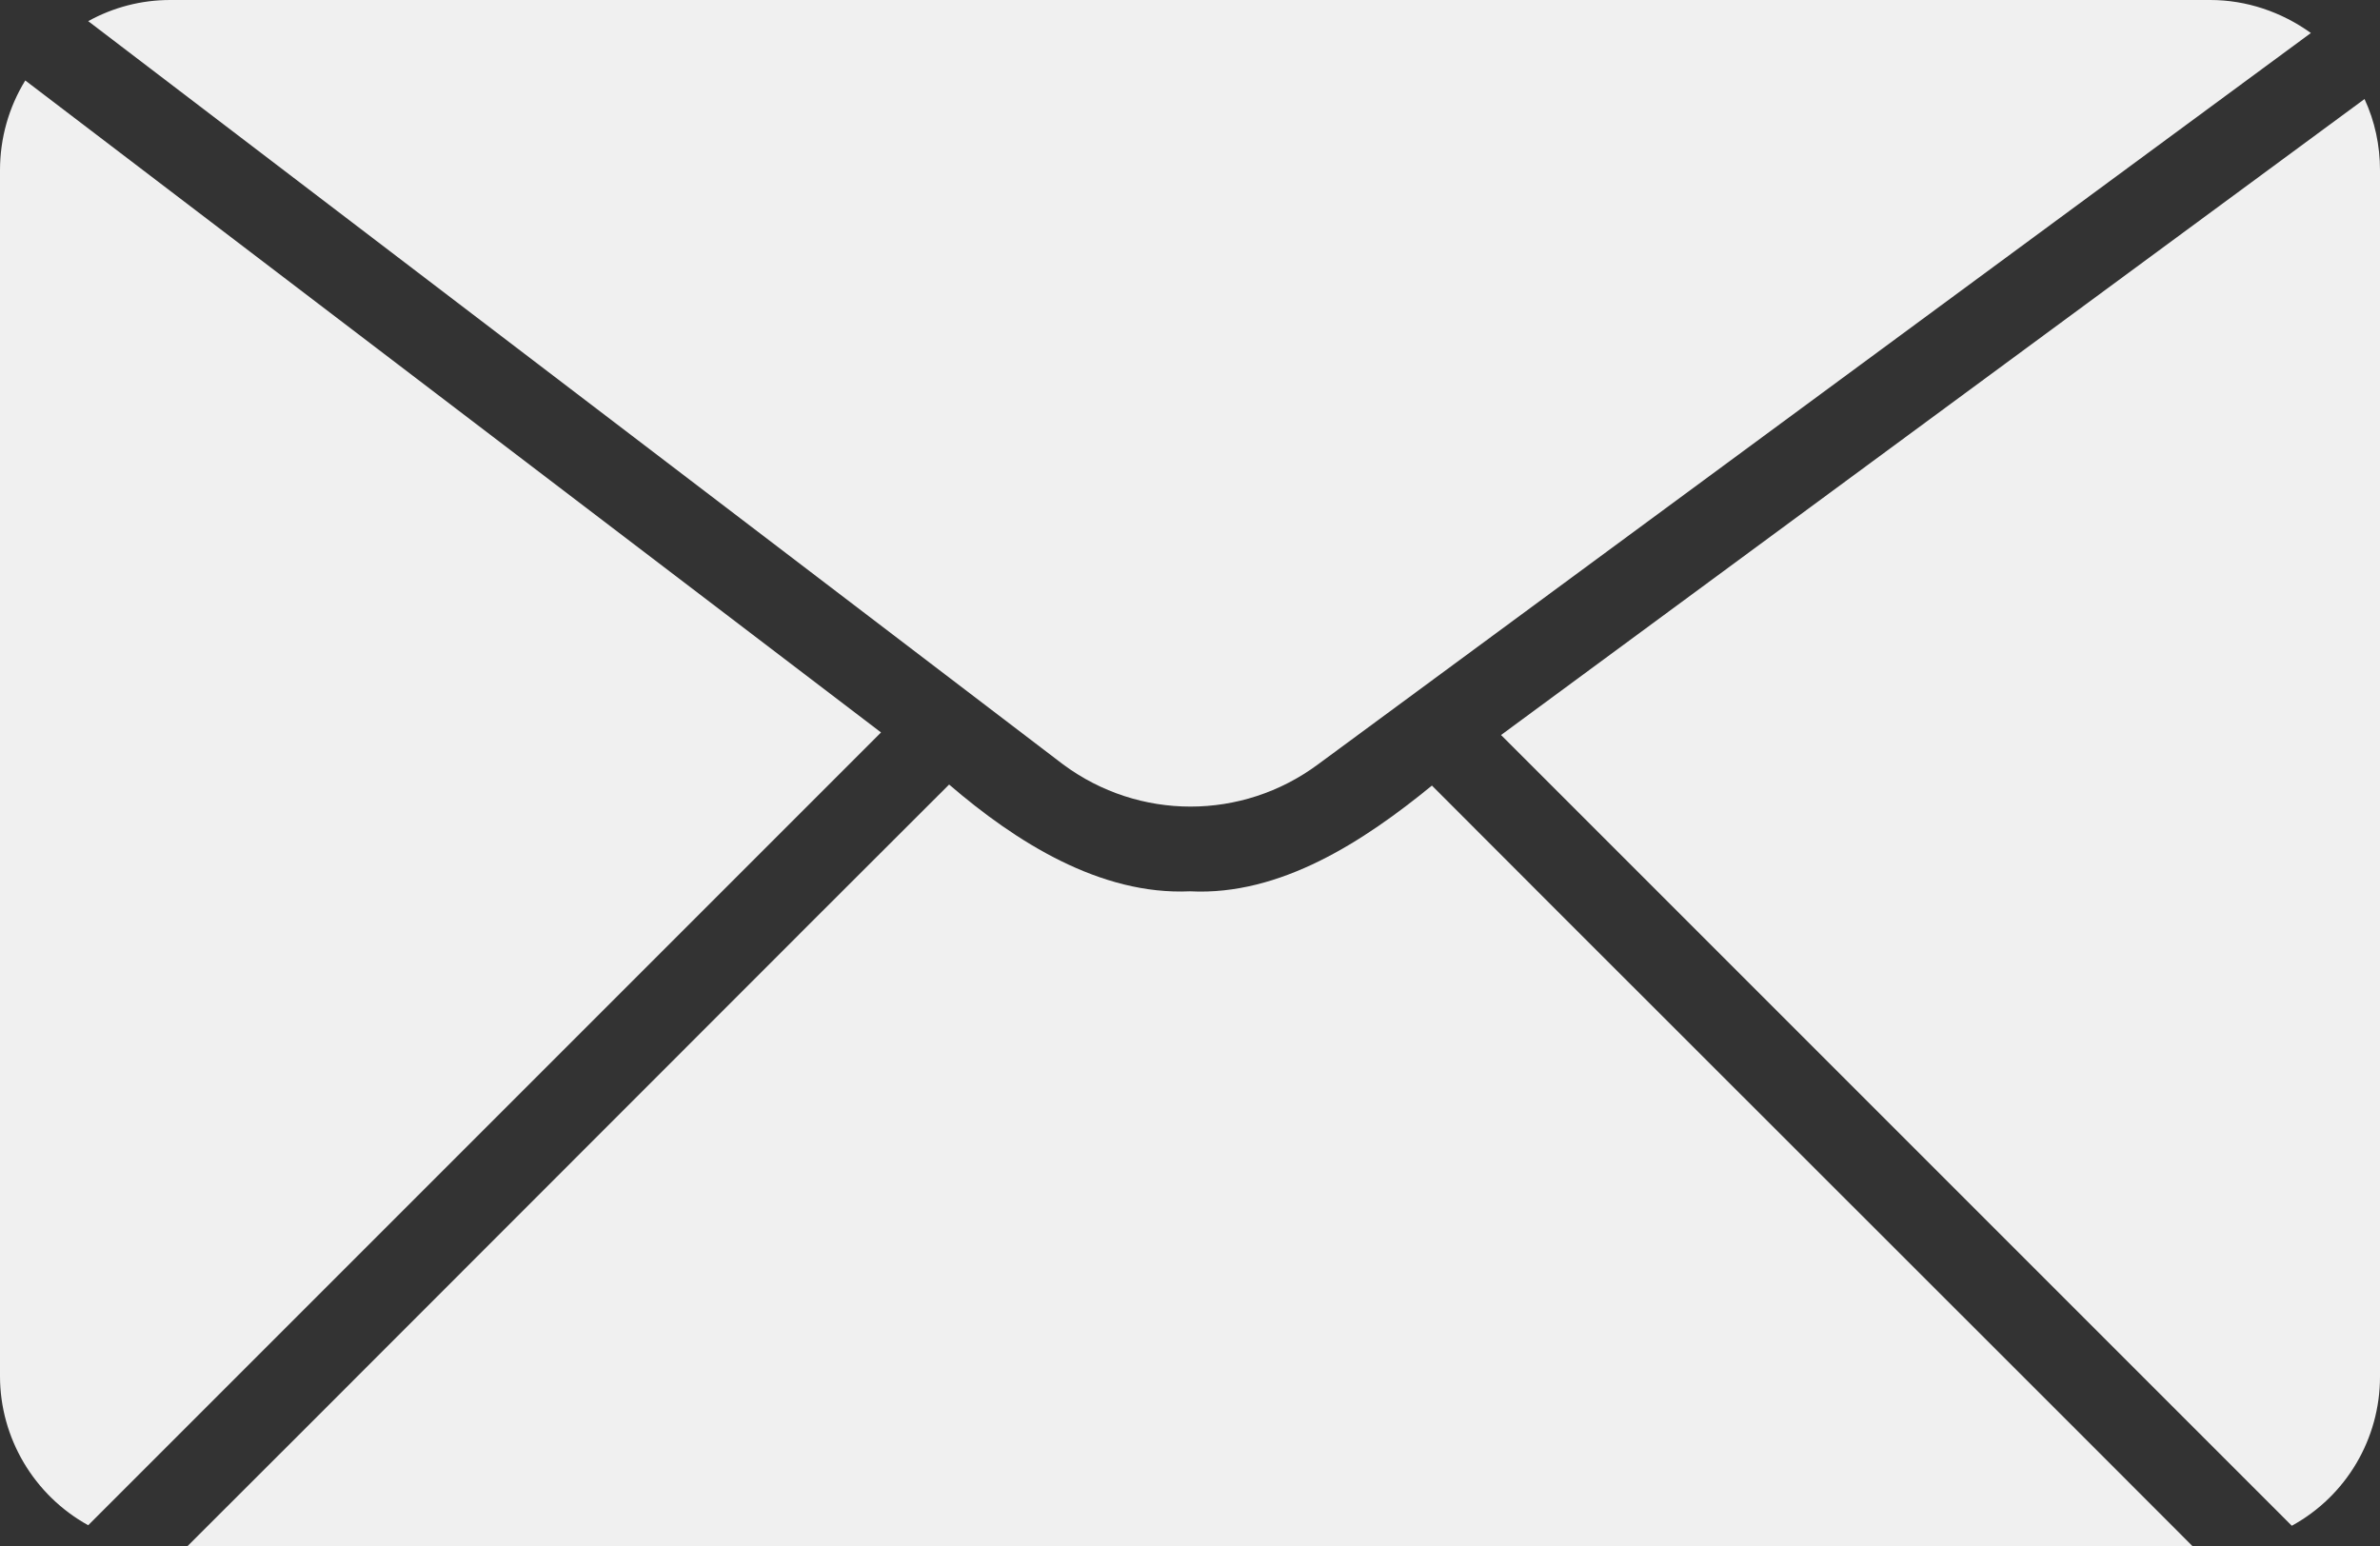
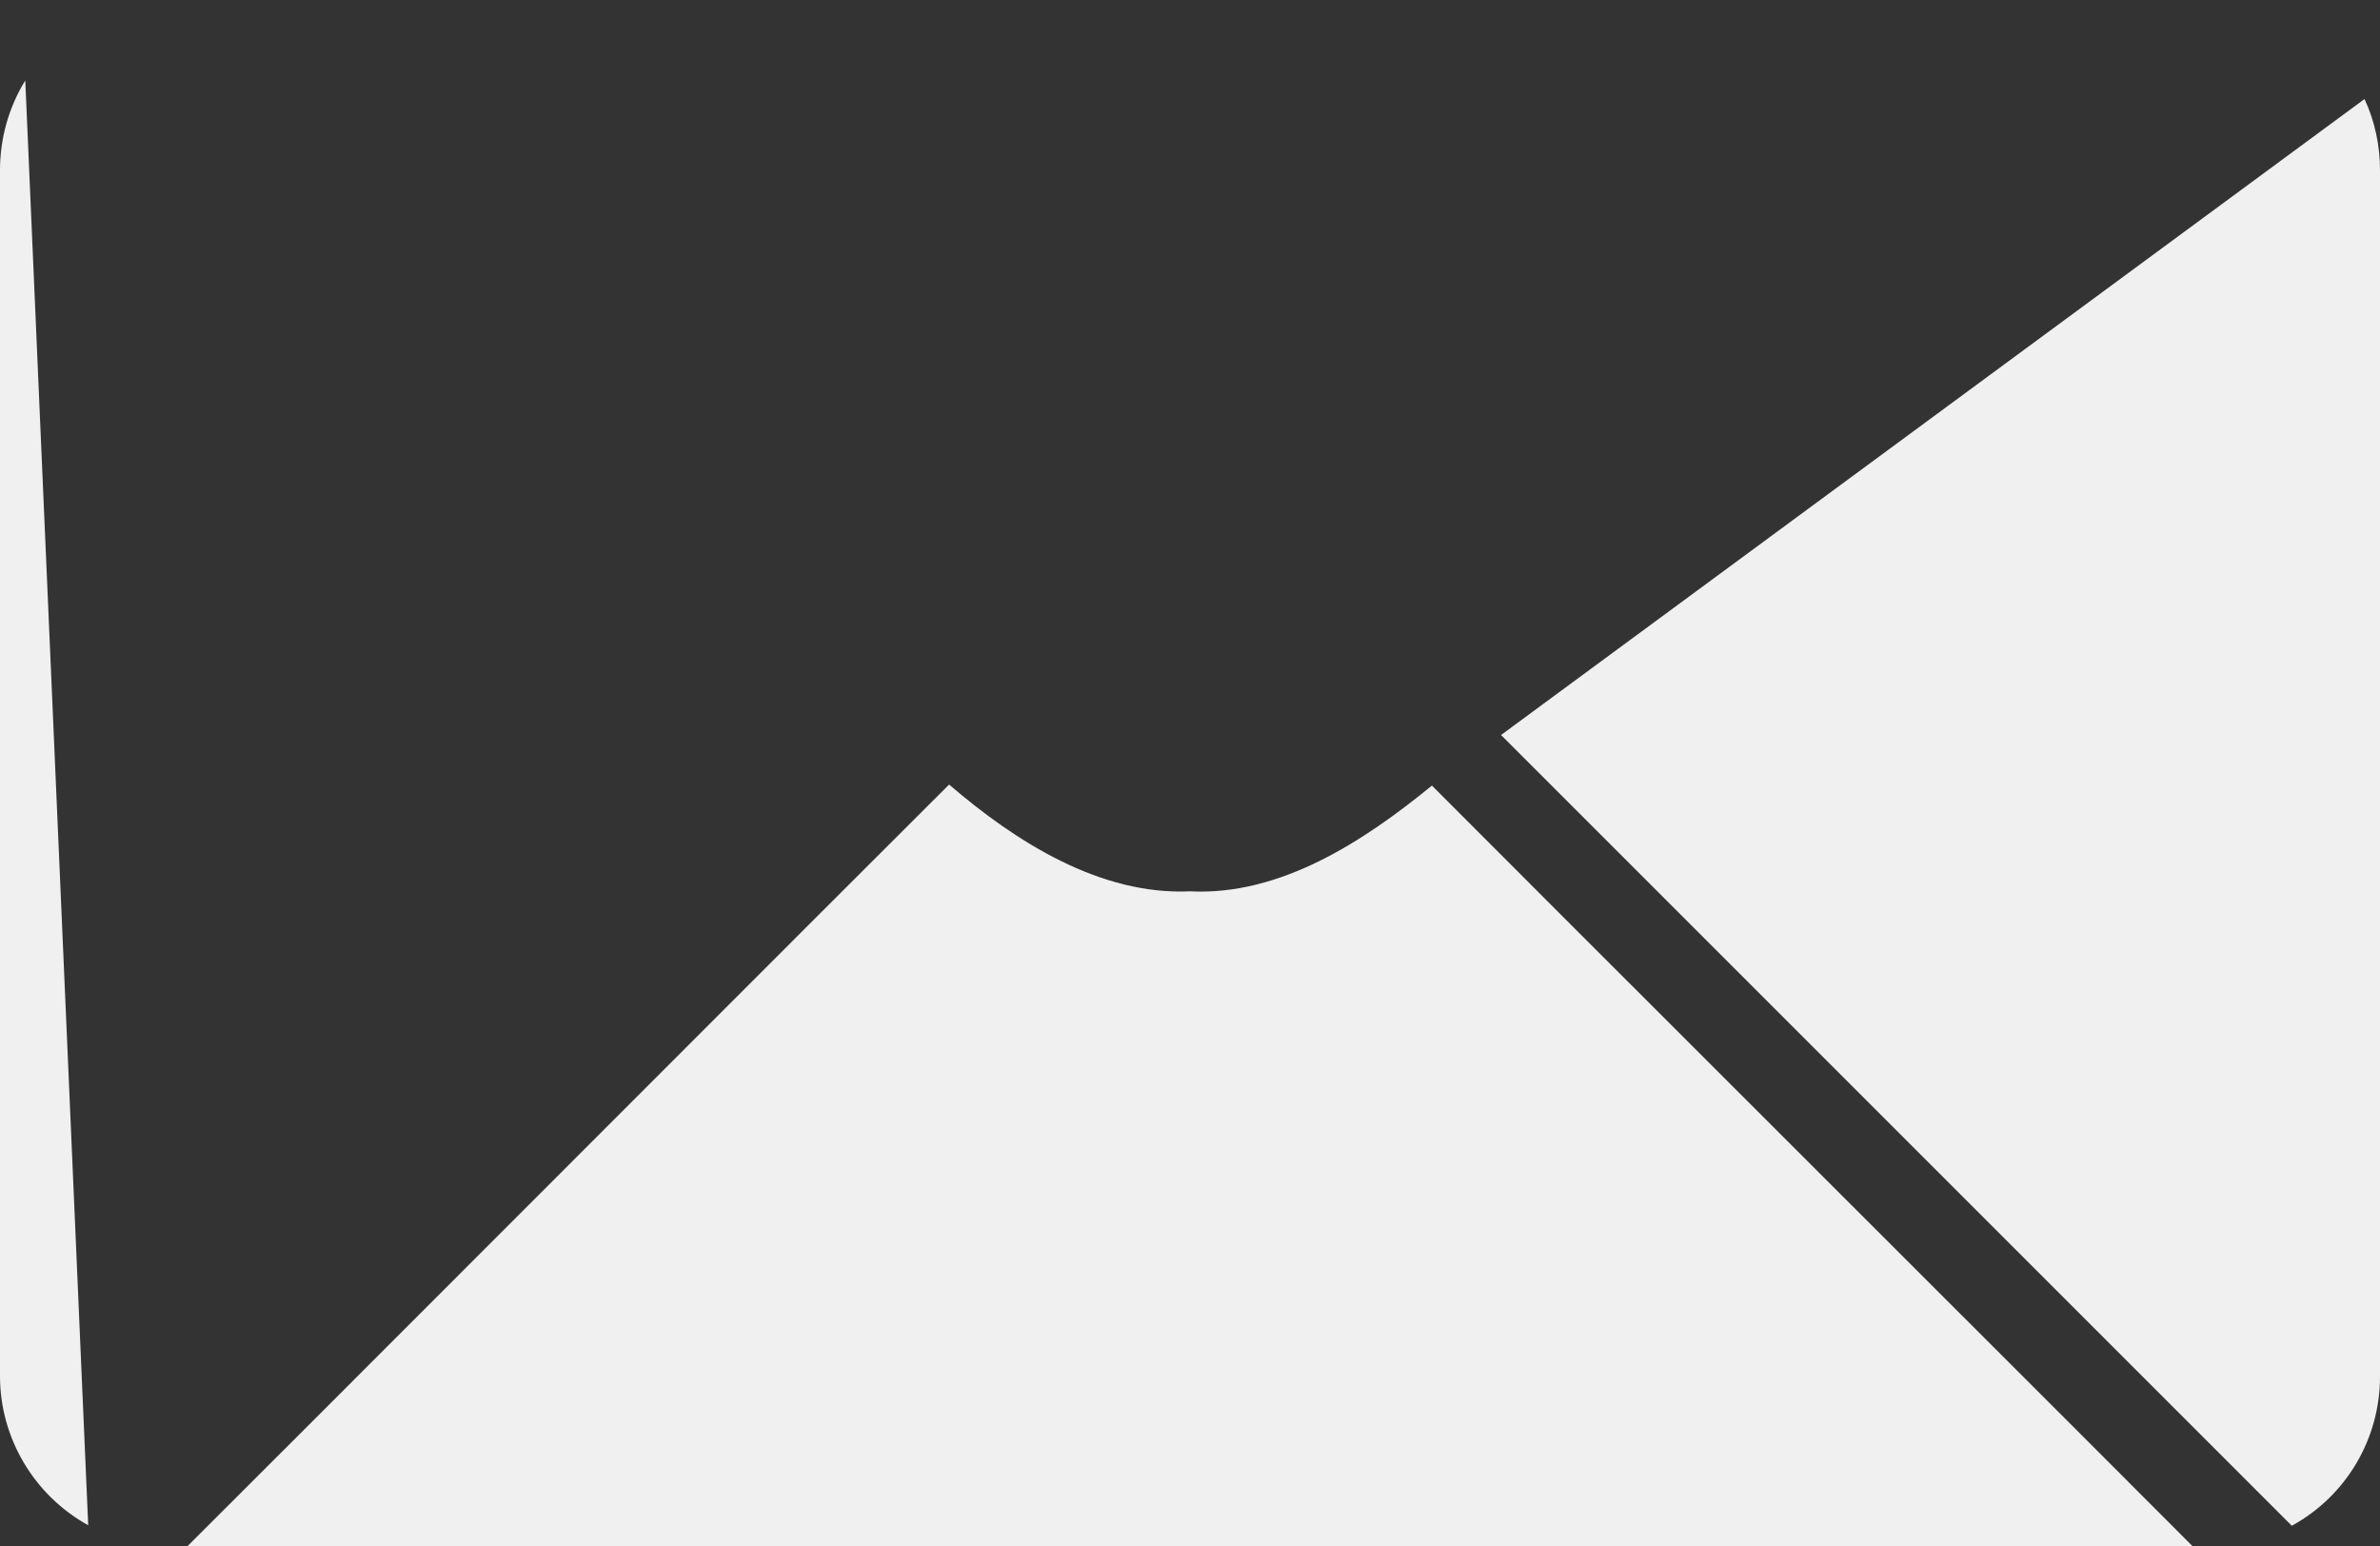
<svg xmlns="http://www.w3.org/2000/svg" id="_レイヤー_2" viewBox="0 0 46.14 29.98">
  <rect x="0" y="0" width="46.14" height="29.98" fill="#333333" stroke="none" />
  <defs>
    <style>.cls-1{fill:#f0f0f0;stroke-width:0px;}</style>
  </defs>
  <g id="_メニュー">
    <path class="cls-1" d="m45.84,1.92l-16.74,12.33,15.33,15.33c1.06-.58,1.71-1.69,1.71-2.89V3.3c0-.48-.1-.95-.3-1.38Z" />
    <path class="cls-1" d="m27.76,15.23c-1.32,1.08-2.94,2.14-4.69,2.05-1.74.08-3.38-.96-4.67-2.07-.79.78-14.56,14.57-14.77,14.77h38.88c-.17-.18-13.98-13.97-14.75-14.75Z" />
-     <path class="cls-1" d="m20.61,14.82c1.47,1.09,3.47,1.09,4.94,0L44.8.64C44.23.23,43.55,0,42.85,0H3.3c-.56,0-1.1.14-1.59.41l18.9,14.41Z" />
-     <path class="cls-1" d="m.49,1.56C.17,2.08,0,2.68,0,3.3v23.38c0,1.2.66,2.31,1.71,2.89l15.37-15.37L.49,1.56Z" />
+     <path class="cls-1" d="m.49,1.56C.17,2.08,0,2.68,0,3.3v23.38c0,1.2.66,2.31,1.71,2.89L.49,1.56Z" />
  </g>
</svg>